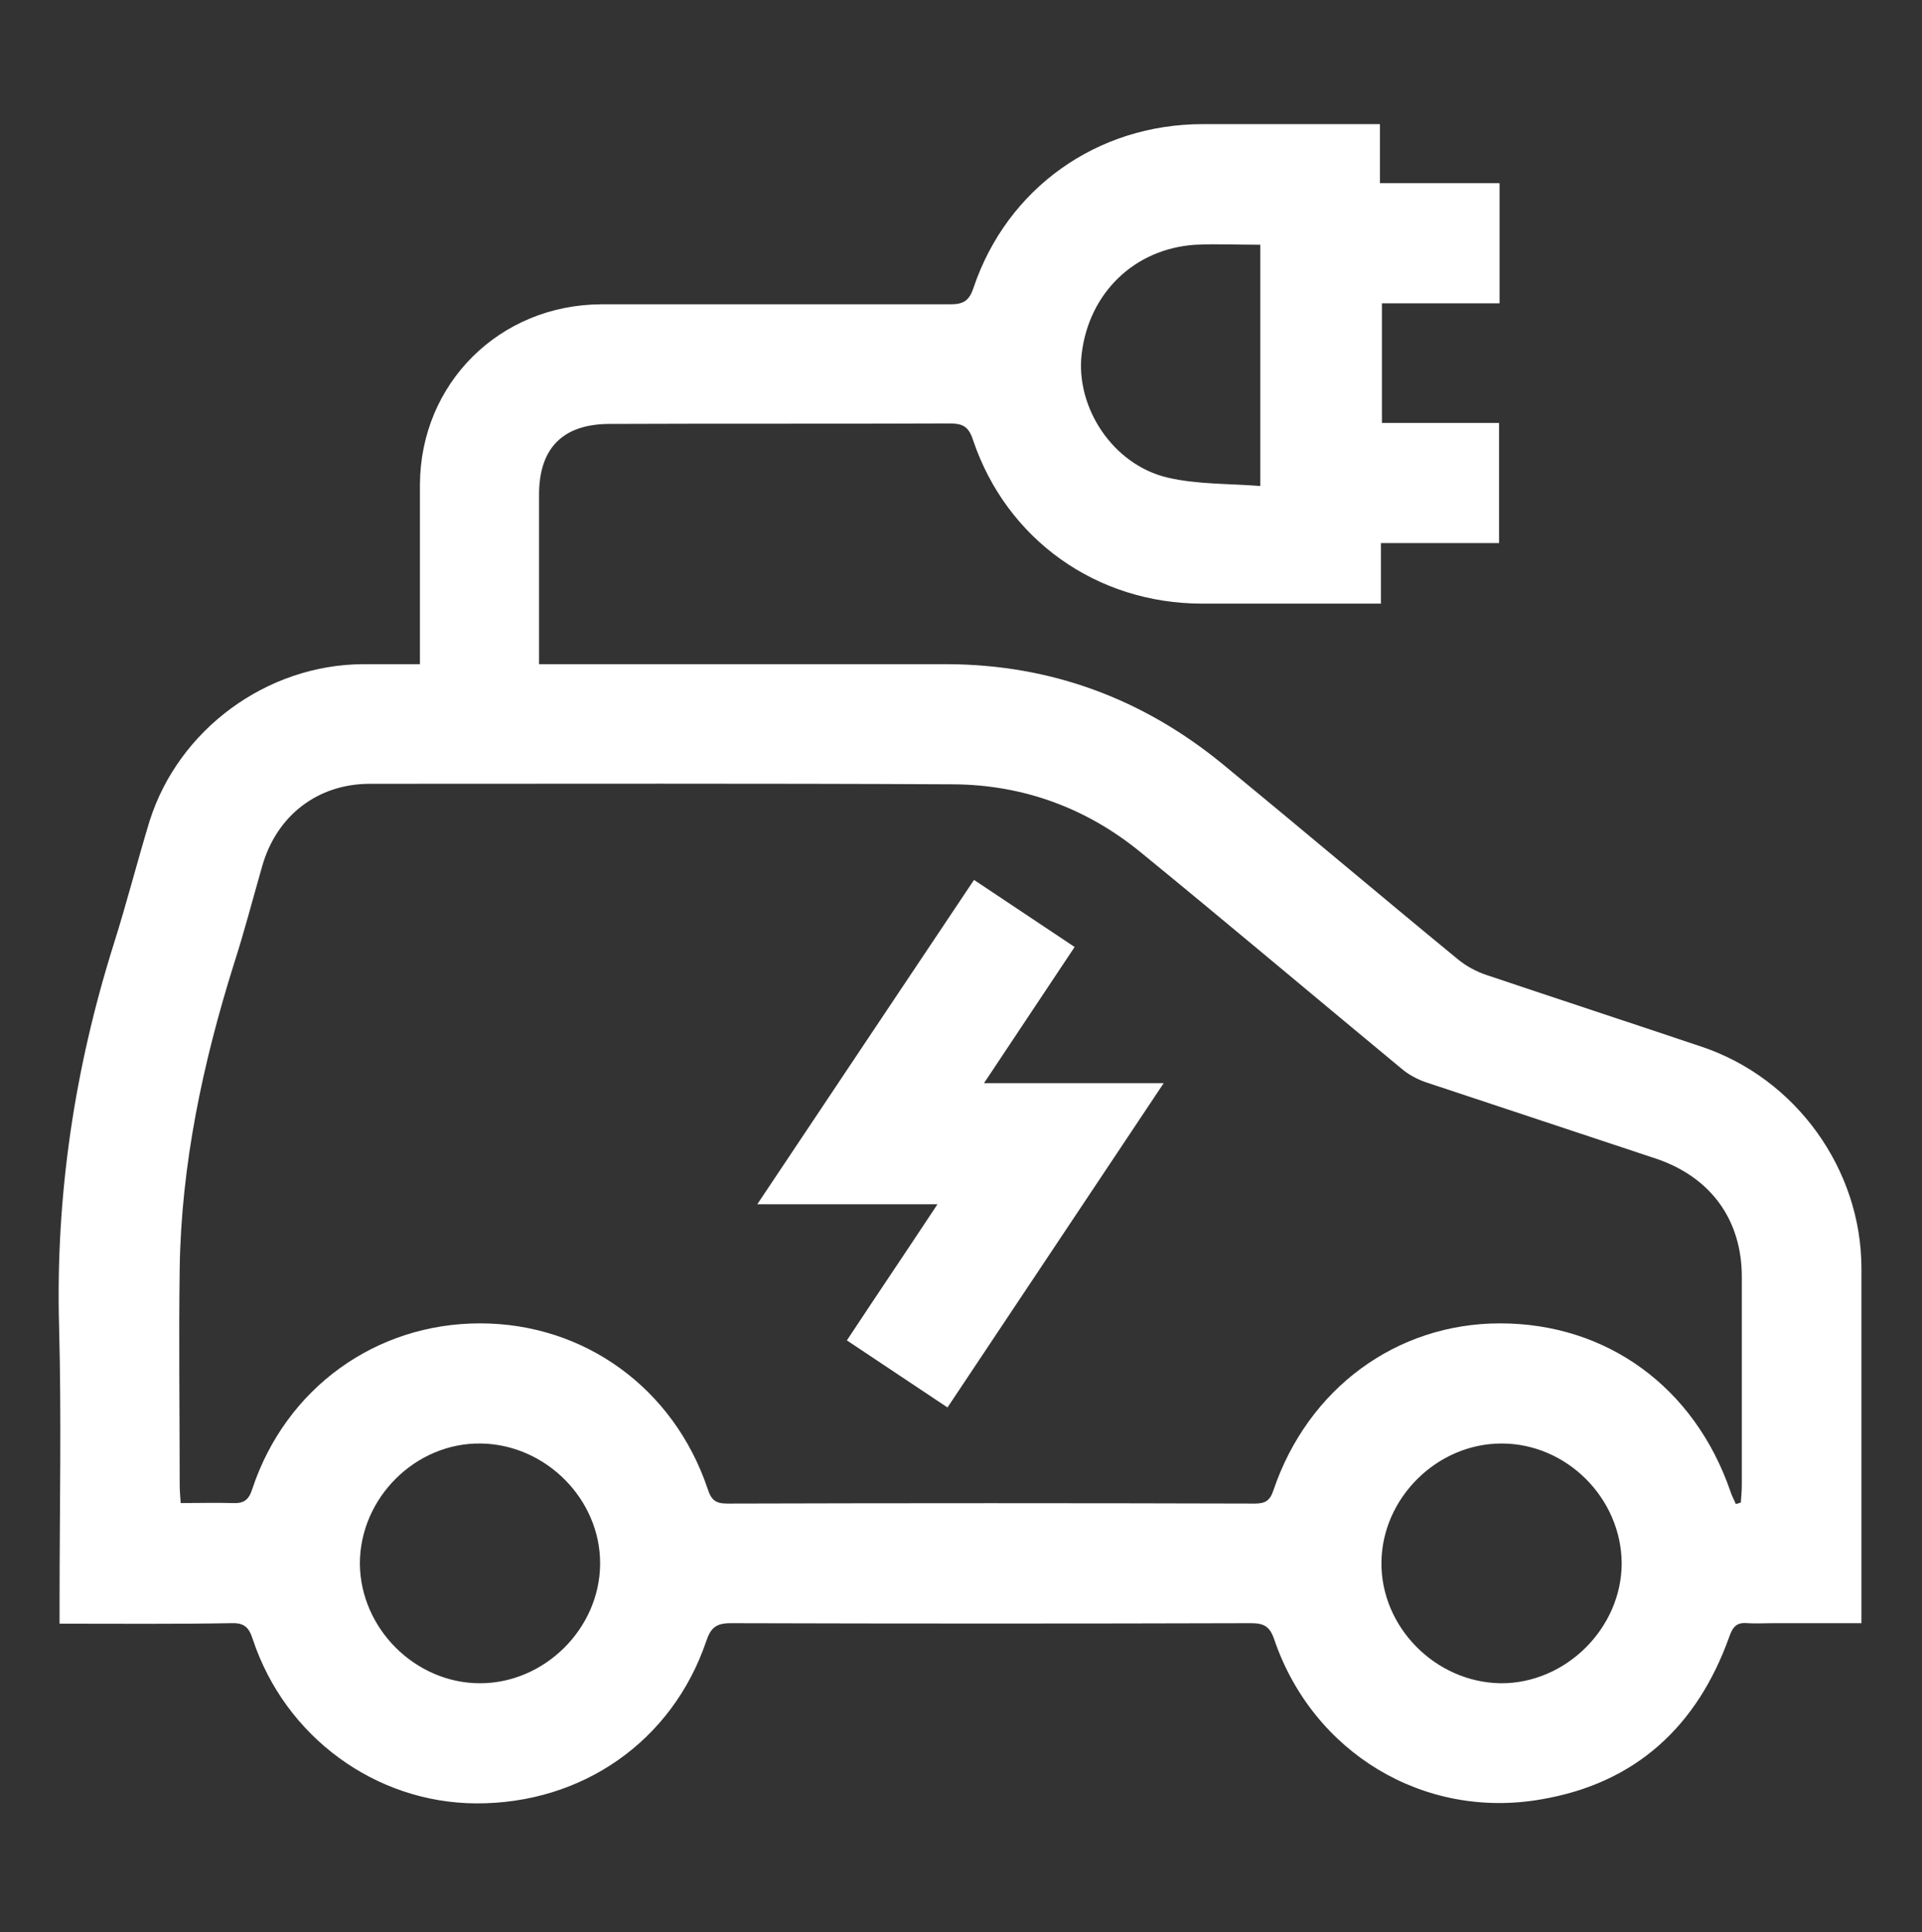
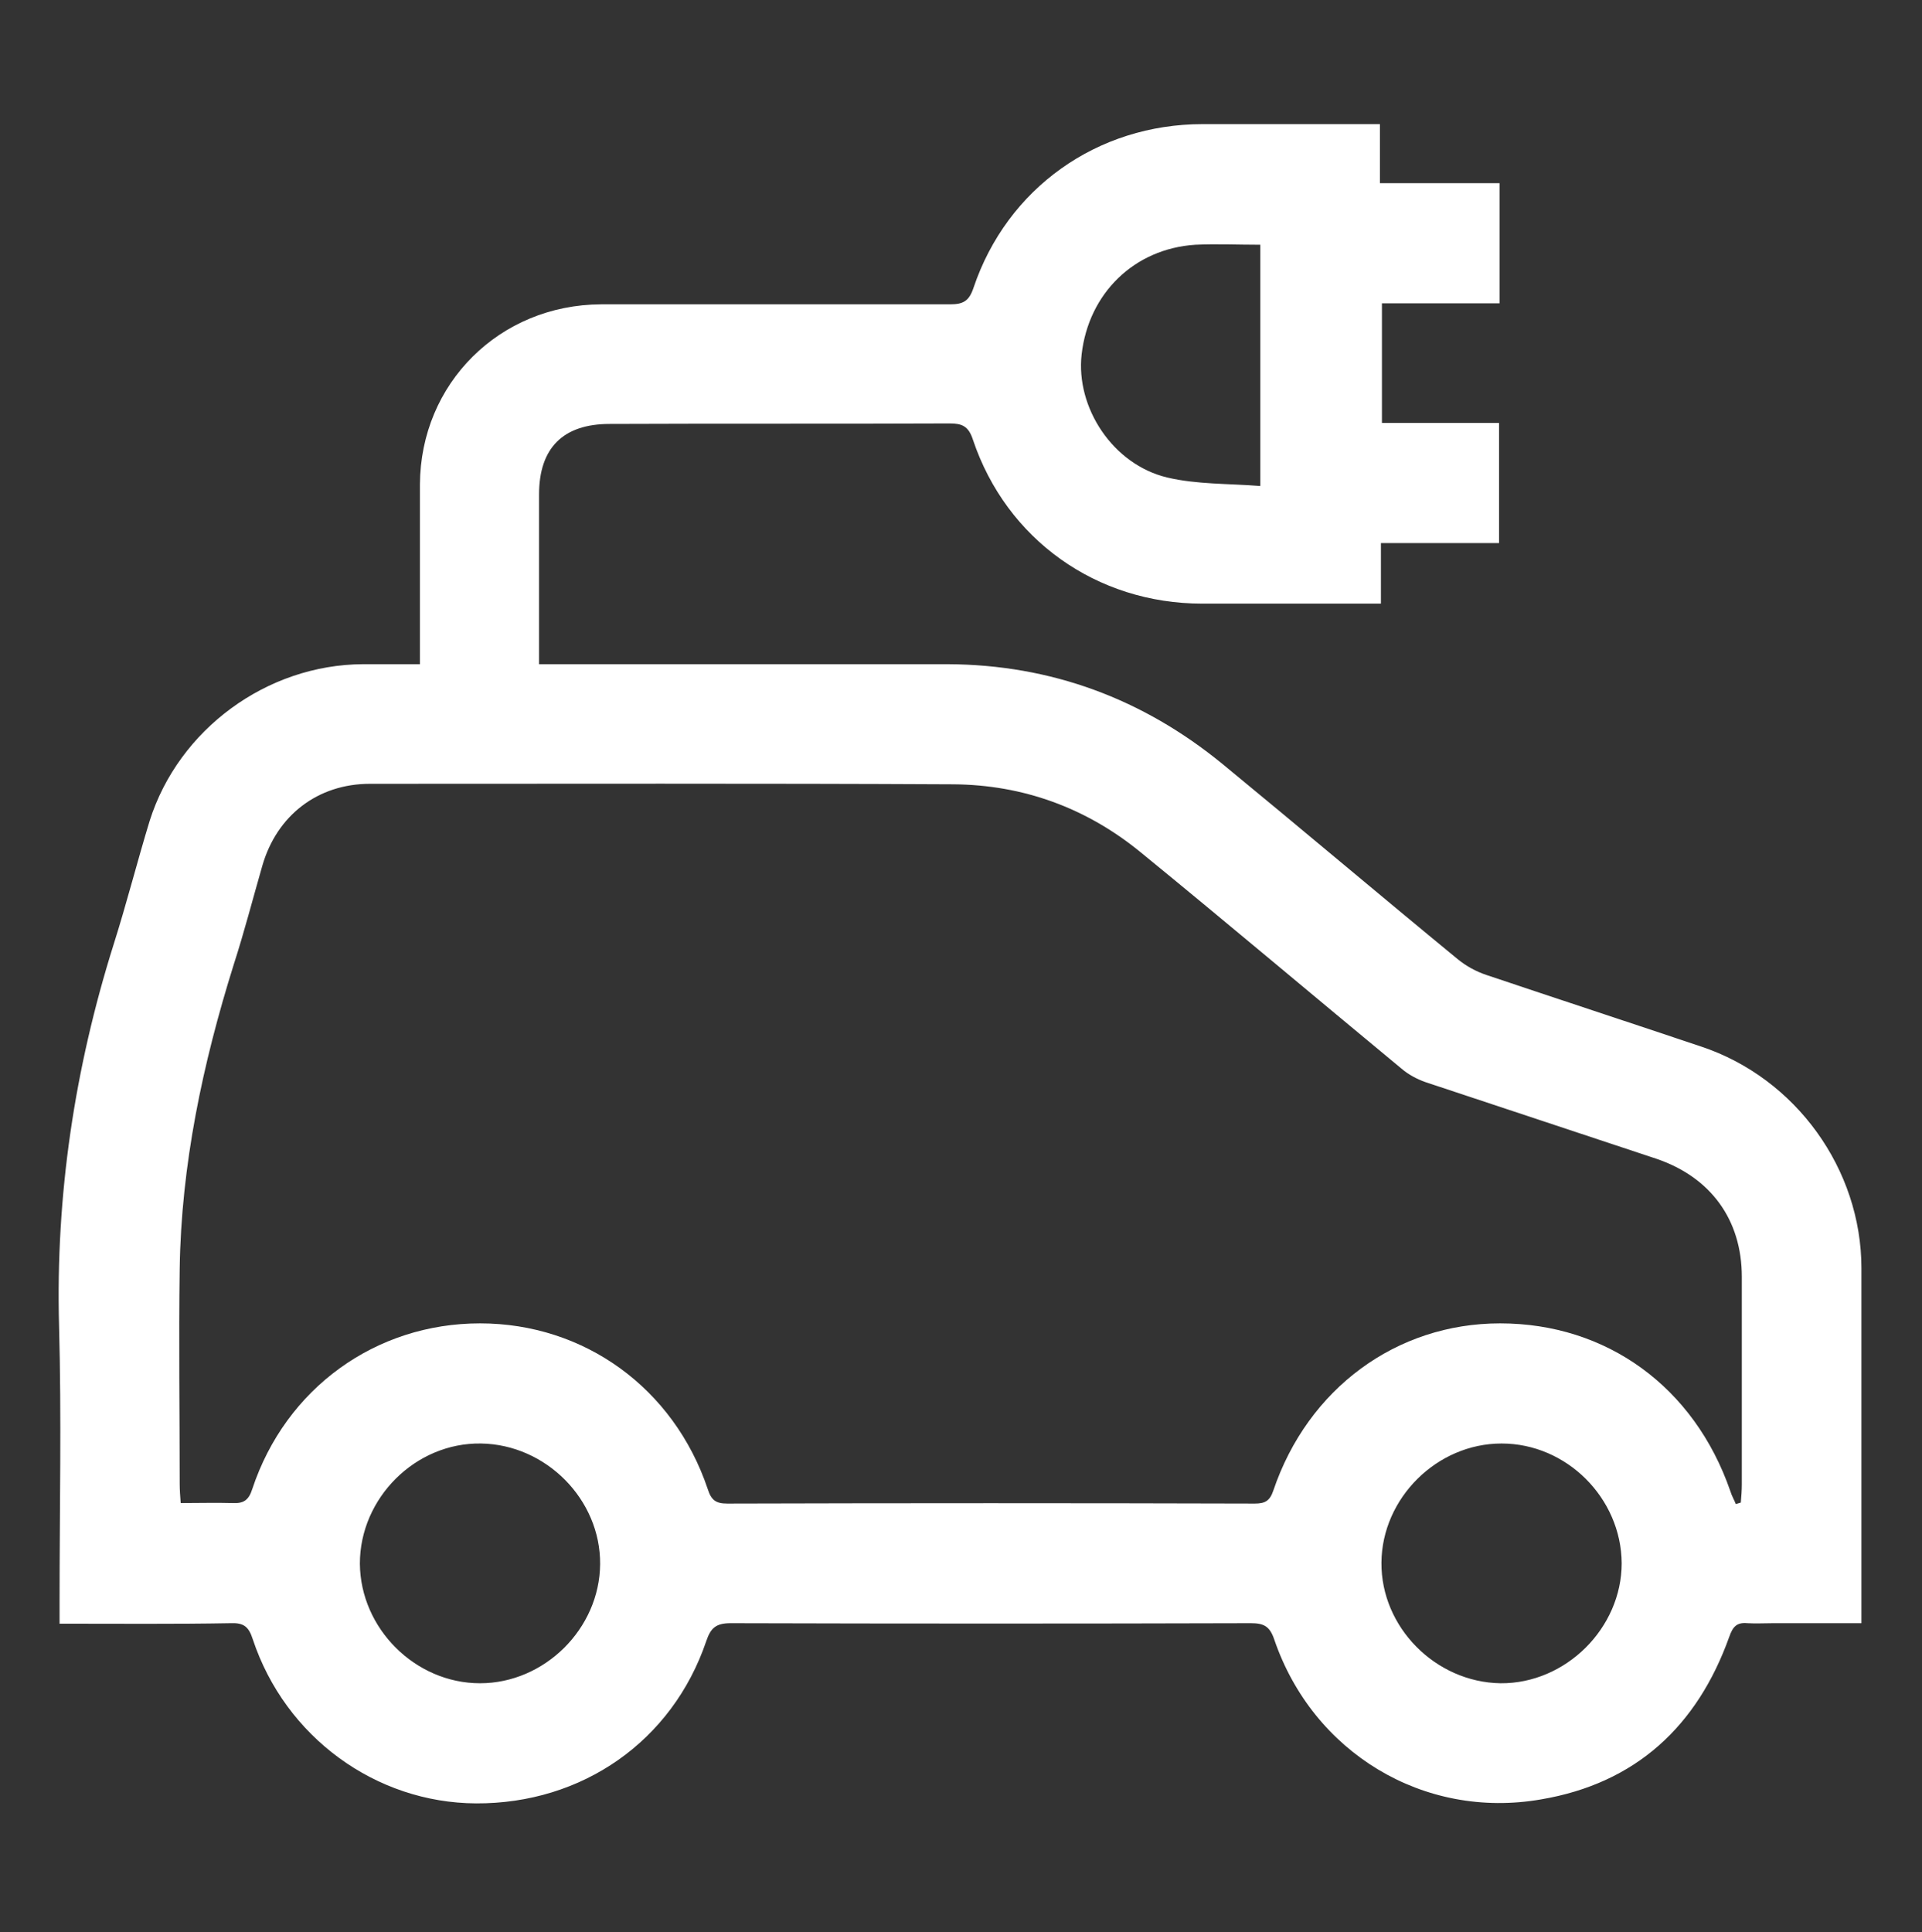
<svg xmlns="http://www.w3.org/2000/svg" version="1.1" id="Capa_1" x="0px" y="0px" viewBox="0 0 384 386" xml:space="preserve">
  <rect x="0" y="0" width="384" height="386" fill="#333333" stroke="none" />
  <path fill="#FFFFFF" d="M11.9,324.4c0-1.8,0-3.2,0-4.5c0-18.3,0.4-36.7-0.1-55c-0.7-26.1,3.1-51.4,10.9-76.2 c2.6-8.2,4.7-16.5,7.2-24.7c5.8-18.3,23.4-31.2,42.6-31.3c3.6,0,7.2,0,11.4,0c0-1.5,0-2.8,0-4.1c0-10.6,0-21.2,0-31.8 c0.1-20.2,15.9-35.9,36.2-36c23.2,0,46.5,0,69.7,0c2.6,0,3.8-0.6,4.7-3.3c6.7-19.9,24.7-32.7,45.8-32.7c11.7,0,23.4,0,35.4,0 c0,4,0,7.7,0,11.8c8.1,0,15.9,0,23.9,0c0,8.2,0,16,0,24c-7.8,0-15.5,0-23.5,0c0,8.1,0,15.8,0,23.9c7.7,0,15.4,0,23.4,0 c0,8,0,15.8,0,24c-7.7,0-15.5,0-23.6,0c0,4.1,0,7.8,0,12.1c-1.5,0-2.6,0-3.8,0c-10.6,0-21.2,0-31.9,0c-21.1,0-39.1-12.8-45.8-32.7 c-0.9-2.8-2.2-3.3-4.7-3.3c-22.6,0.1-45.2,0-67.9,0.1c-9.3,0-14.1,4.8-14.1,14.1c0,11.1,0,22.2,0,33.9c1.5,0,2.8,0,4.1,0 c25.9,0,51.7,0,77.6,0c20.6,0.1,38.9,6.9,54.8,19.9c15.7,12.9,31.3,26.1,47,39c1.7,1.4,3.7,2.5,5.8,3.2c14.3,4.8,28.6,9.5,42.9,14.3 c18.9,6.3,32,24.5,32,44.3c0,22.2,0,44.4,0,66.6c0,1.2,0,2.5,0,4.3c-6,0-11.8,0-17.6,0c-1.7,0-3.5,0.1-5.2,0 c-2.1-0.2-2.9,0.7-3.6,2.7c-6.4,17.9-18.7,29.3-37.6,32.5c-23.5,4.1-45.6-9.4-53.3-31.9c-0.9-2.7-2.1-3.3-4.7-3.3 c-34.6,0.1-69.2,0.1-103.9,0c-2.9,0-4,0.9-4.9,3.6c-6.8,20-24.8,32.5-46,32.4c-20-0.1-38.1-13.2-44.6-32.8c-0.8-2.5-1.8-3.3-4.4-3.2 C34.9,324.5,23.7,324.4,11.9,324.4z M346.8,300.5c0.3-0.1,0.7-0.2,1-0.3c0.1-1.2,0.2-2.4,0.2-3.6c0-13.8,0-27.7,0-41.5 c0-11.4-6.2-19.9-17.1-23.6c-15.4-5.1-30.7-10.2-46.1-15.3c-1.7-0.6-3.4-1.5-4.8-2.7c-17.4-14.4-34.7-29-52.2-43.3 c-10.8-8.8-23.4-13.4-37.3-13.5c-38.9-0.2-77.7-0.1-116.6-0.1c-10.4,0-18.6,6.3-21.5,16.4c-1.9,6.6-3.6,13.2-5.7,19.7 c-6.2,19.8-10.5,40-10.8,60.8c-0.2,14.3,0,28.7,0,43c0,1.2,0.1,2.4,0.2,3.8c3.7,0,7.1-0.1,10.4,0c2.2,0.1,3.2-0.6,3.9-2.8 c6.7-20.2,24.7-33.1,45.5-33.1s38.7,12.9,45.5,33.1c0.7,2.2,1.6,2.9,3.9,2.9c35.1-0.1,70.2-0.1,105.4,0c2,0,3-0.5,3.7-2.6 c6.9-20.4,24.6-33.4,45.3-33.4c21.3,0,38.8,12.7,46,33.5C346,298.9,346.5,299.7,346.8,300.5z M95.9,336.3c12.9,0,23.9-10.9,24-23.8 s-10.8-23.9-23.8-24.1c-13.1-0.2-24.2,10.9-24.2,24C72,325.4,83,336.3,95.9,336.3z M300,288.4c-12.9,0-23.9,10.9-24,23.8 s10.8,23.9,23.8,24.1c13,0.1,24.2-11,24.2-24C323.9,299.3,313,288.4,300,288.4z M251.8,48.9c-4.6,0-8.8-0.2-13,0 c-12.2,0.8-21.3,9.7-22.7,21.9c-1.2,10.6,6.2,22,17.1,24.6c5.9,1.4,12.3,1.2,18.6,1.7C251.8,80.6,251.8,65,251.8,48.9z" />
-   <path fill="#FFFFFF" d="M214.7,189.2c-6.1,9.2-12,18-18.1,27.2c12.1,0,23.5,0,35.9,0c-14.6,21.9-28.8,43.2-43.2,64.8 c-6.8-4.5-13.3-8.9-20.1-13.4c6-9.1,11.9-17.8,18.1-27.2c-12.1,0-23.6,0-36,0c14.7-22,28.9-43.3,43.3-64.8 C201.4,180.3,207.9,184.7,214.7,189.2z" />
</svg>